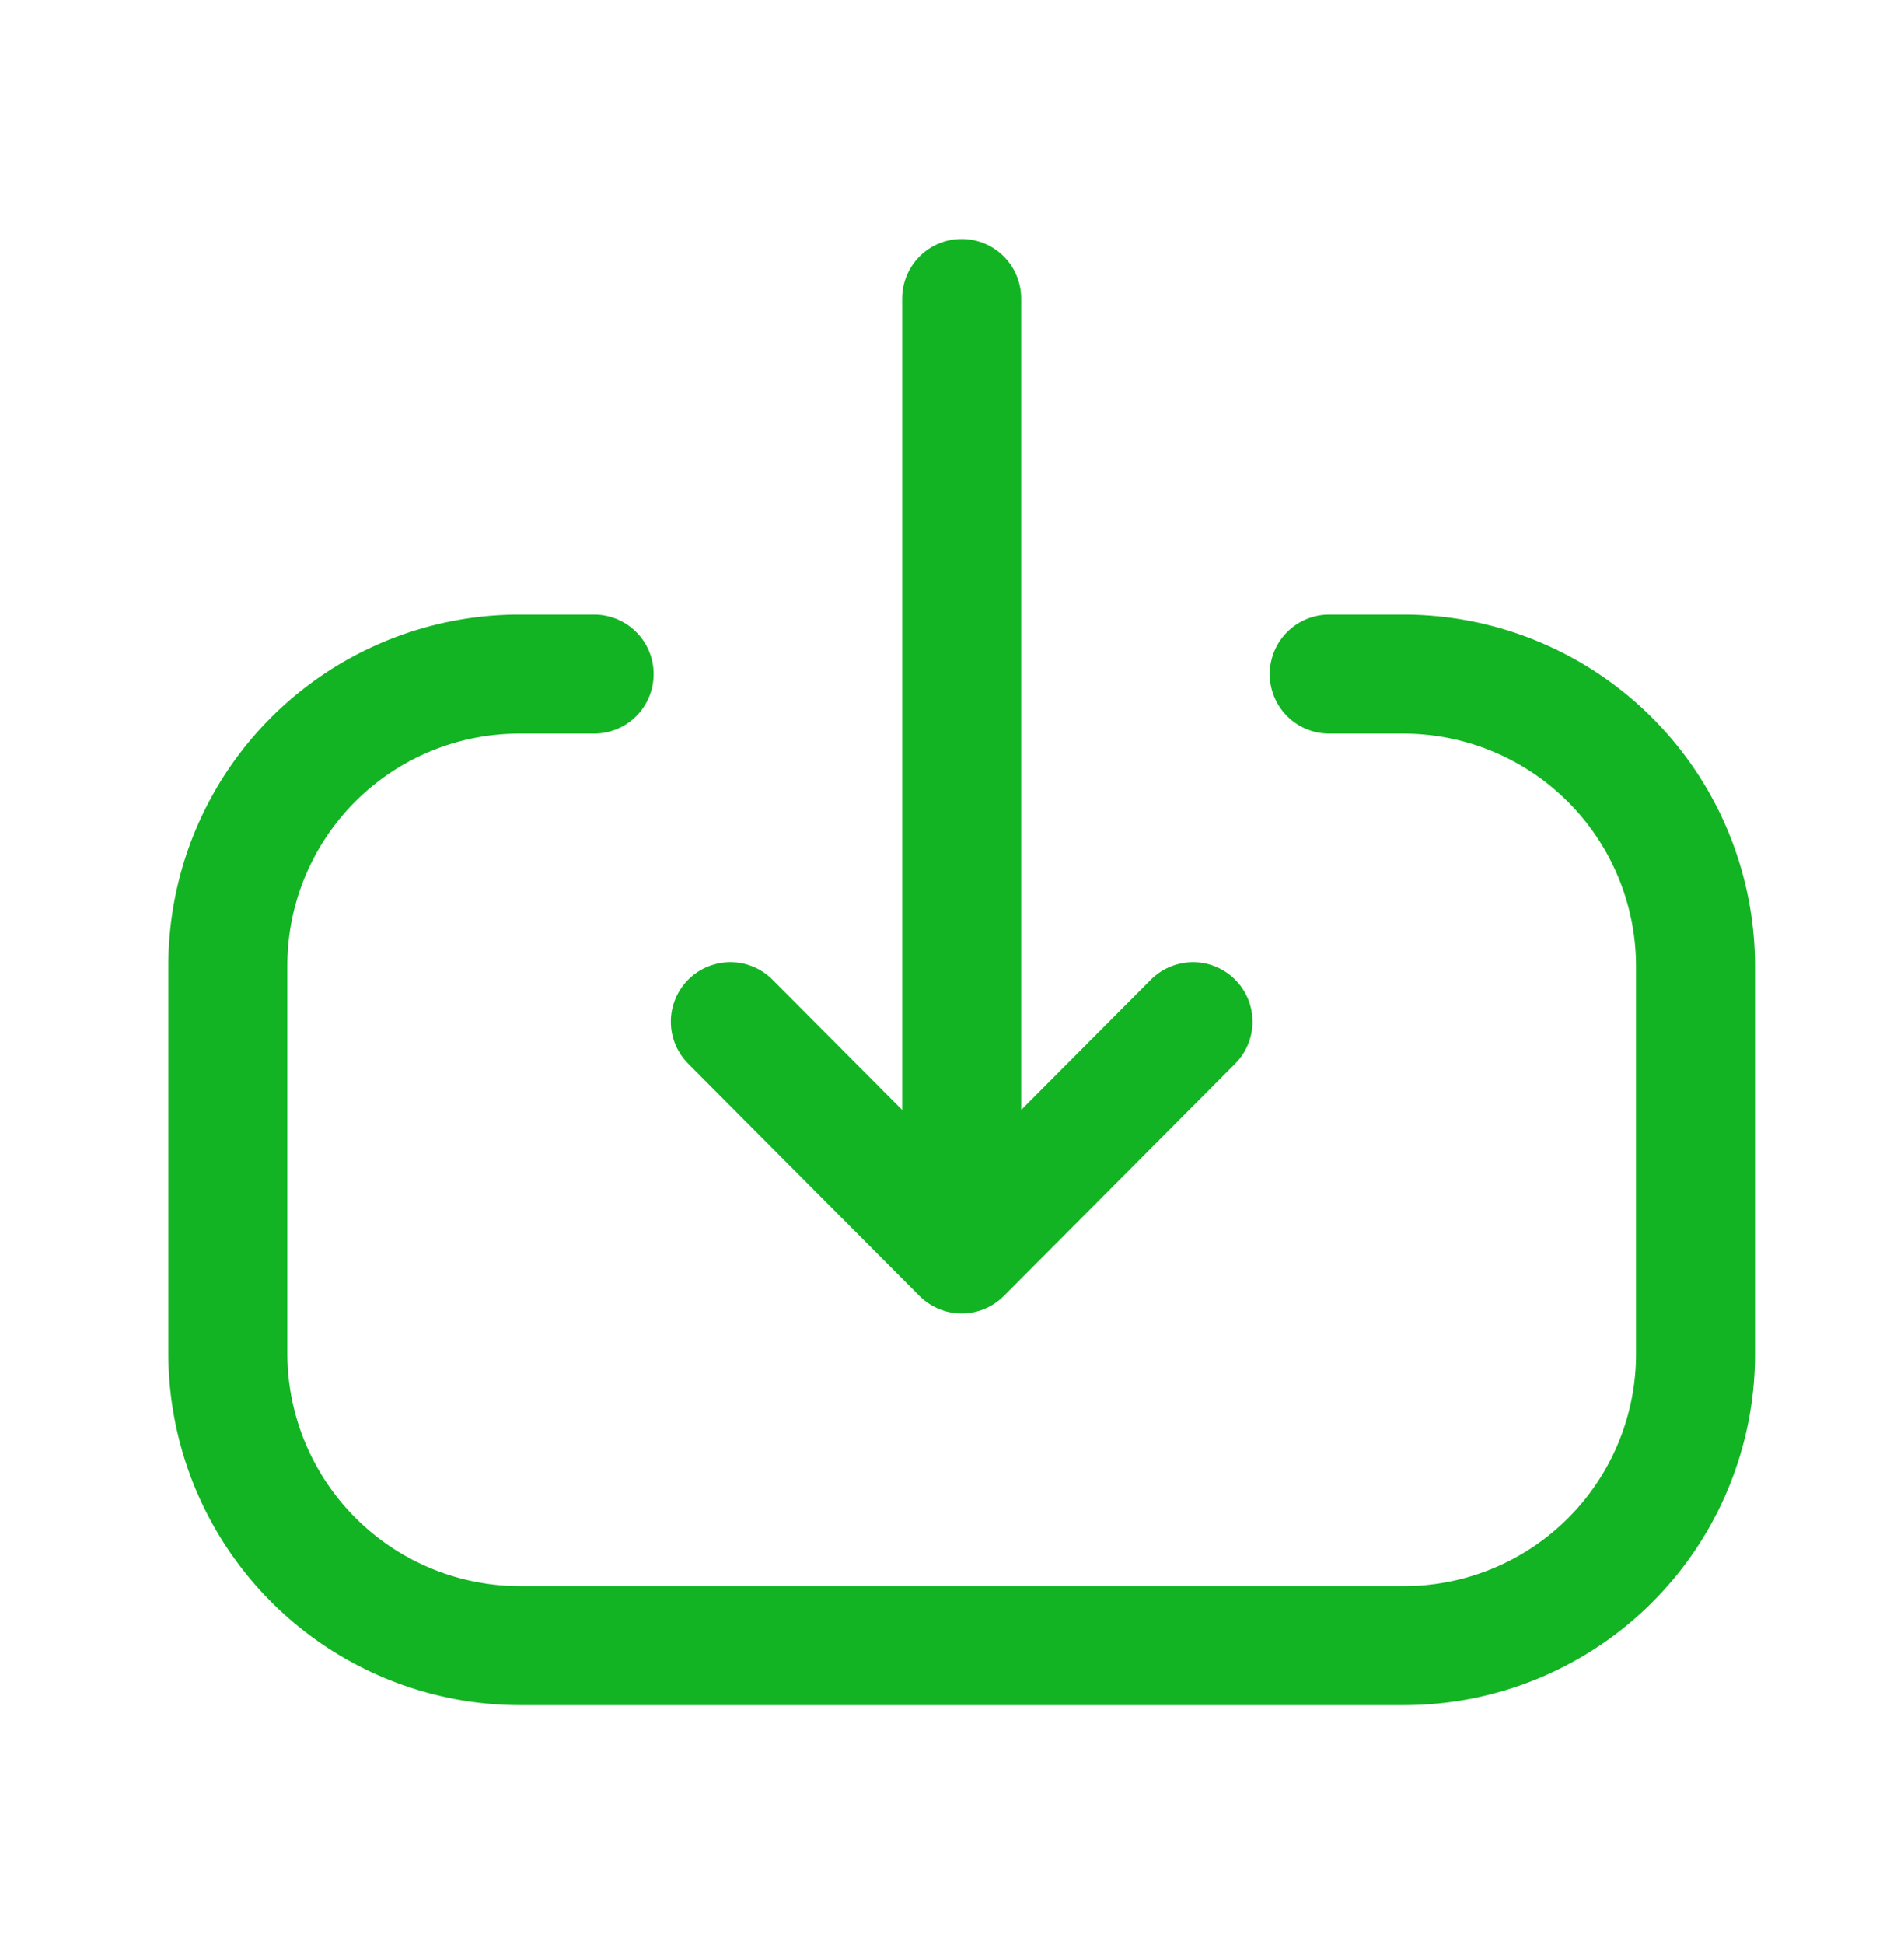
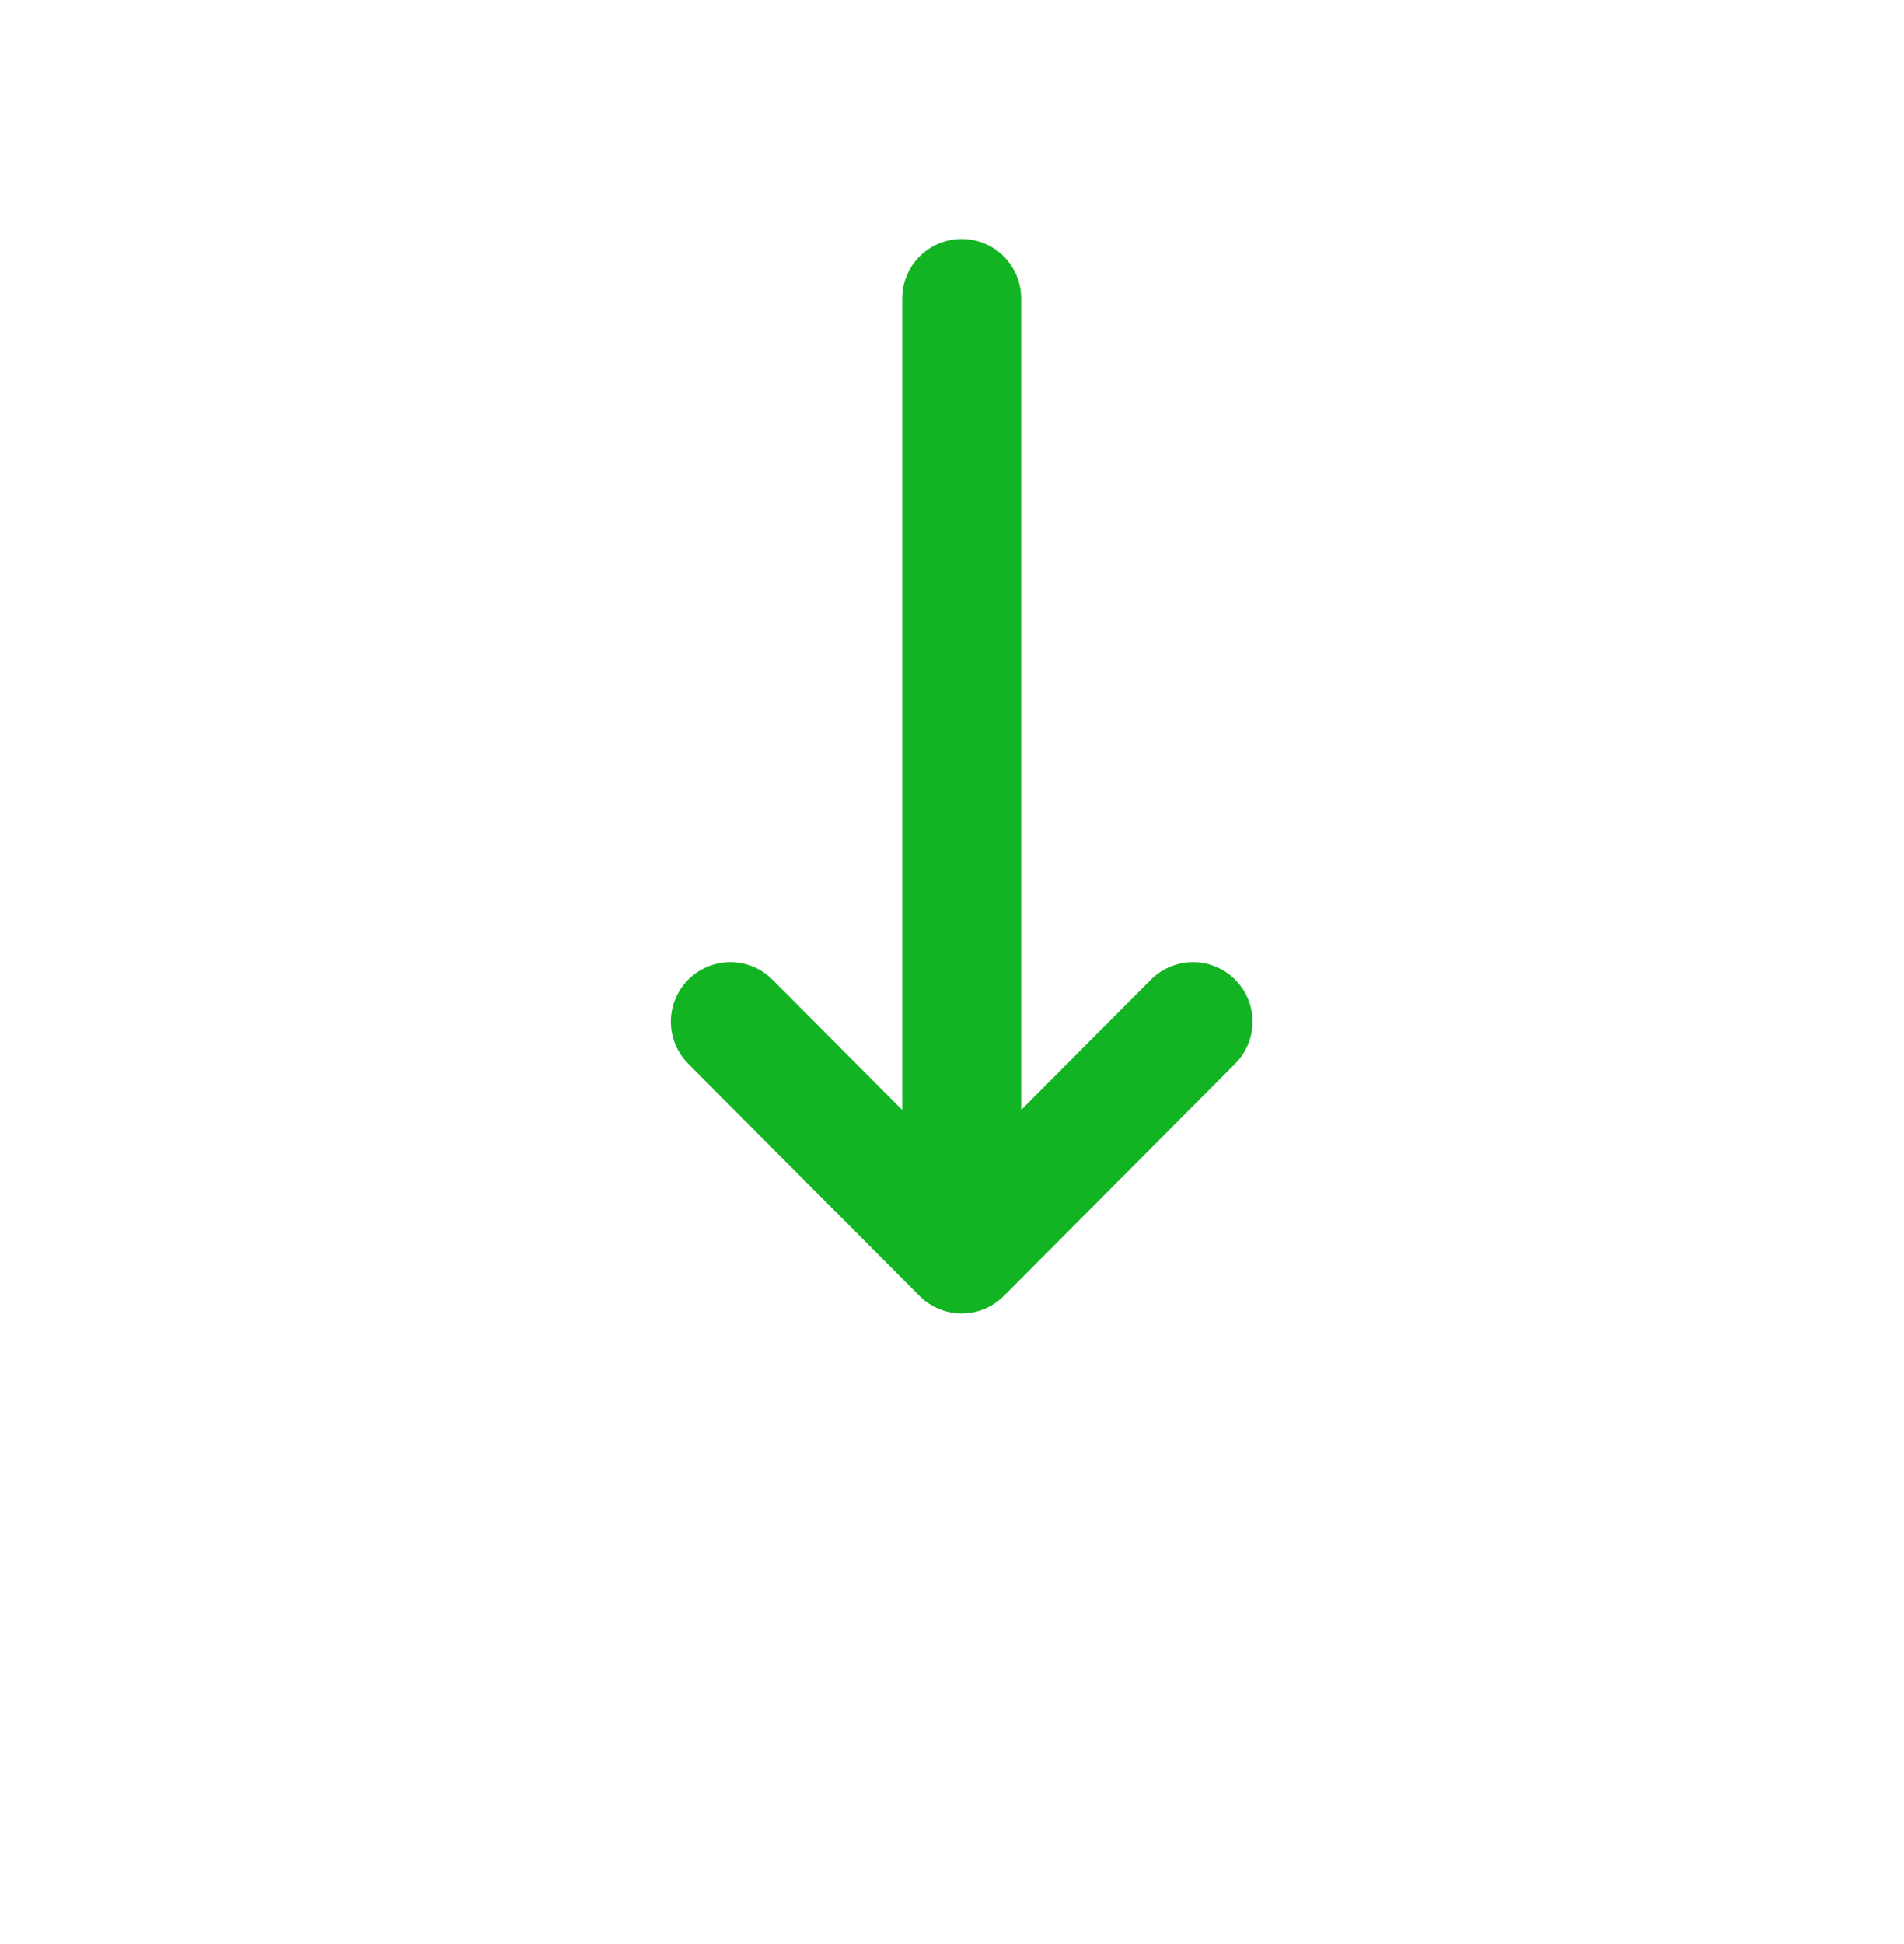
<svg xmlns="http://www.w3.org/2000/svg" width="48" height="49" fill="none">
  <path d="M24.244 31.606V7.524m5.832 18.227l-5.832 5.856-5.832-5.856" stroke="#12B423" stroke-width="3" stroke-linecap="round" stroke-linejoin="round" />
-   <path d="M33.51 16.99h1.866a7.367 7.367 0 017.368 7.37v9.768a7.35 7.35 0 01-7.35 7.35h-22.28a7.37 7.37 0 01-7.37-7.37v-9.77a7.35 7.35 0 017.35-7.348h1.884" stroke="#12B423" stroke-width="3" stroke-linecap="round" stroke-linejoin="round" />
</svg>